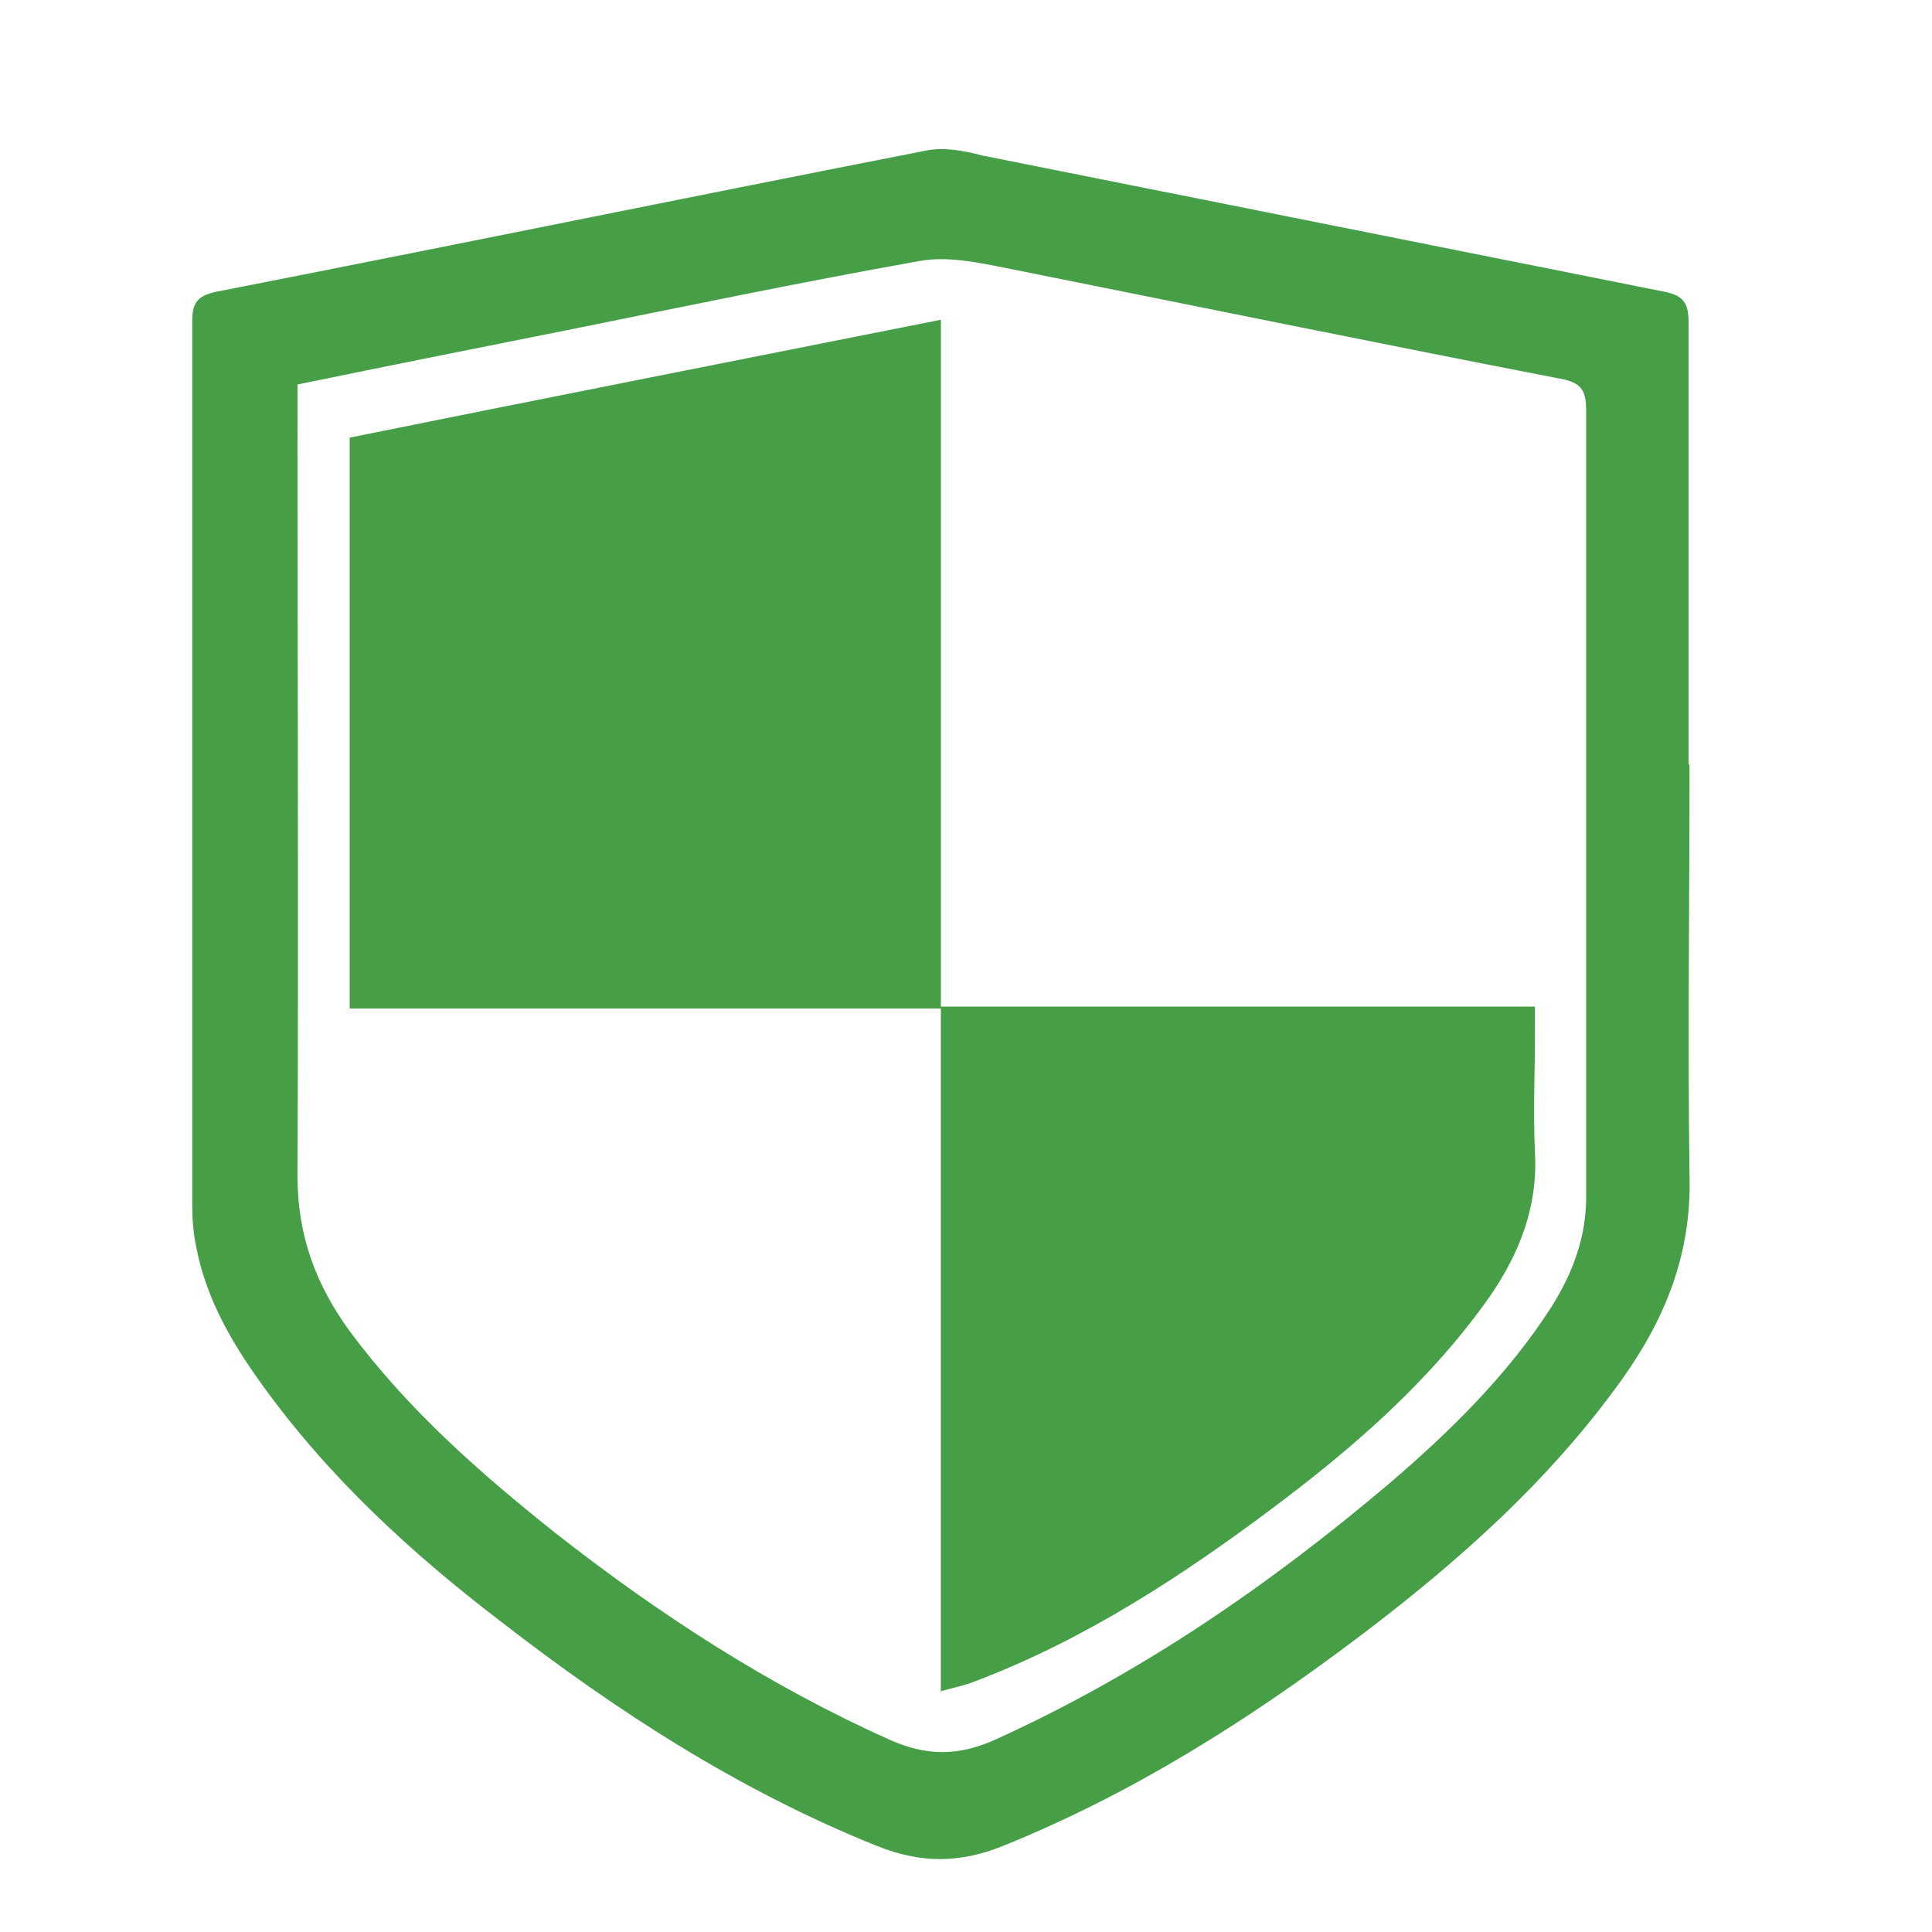
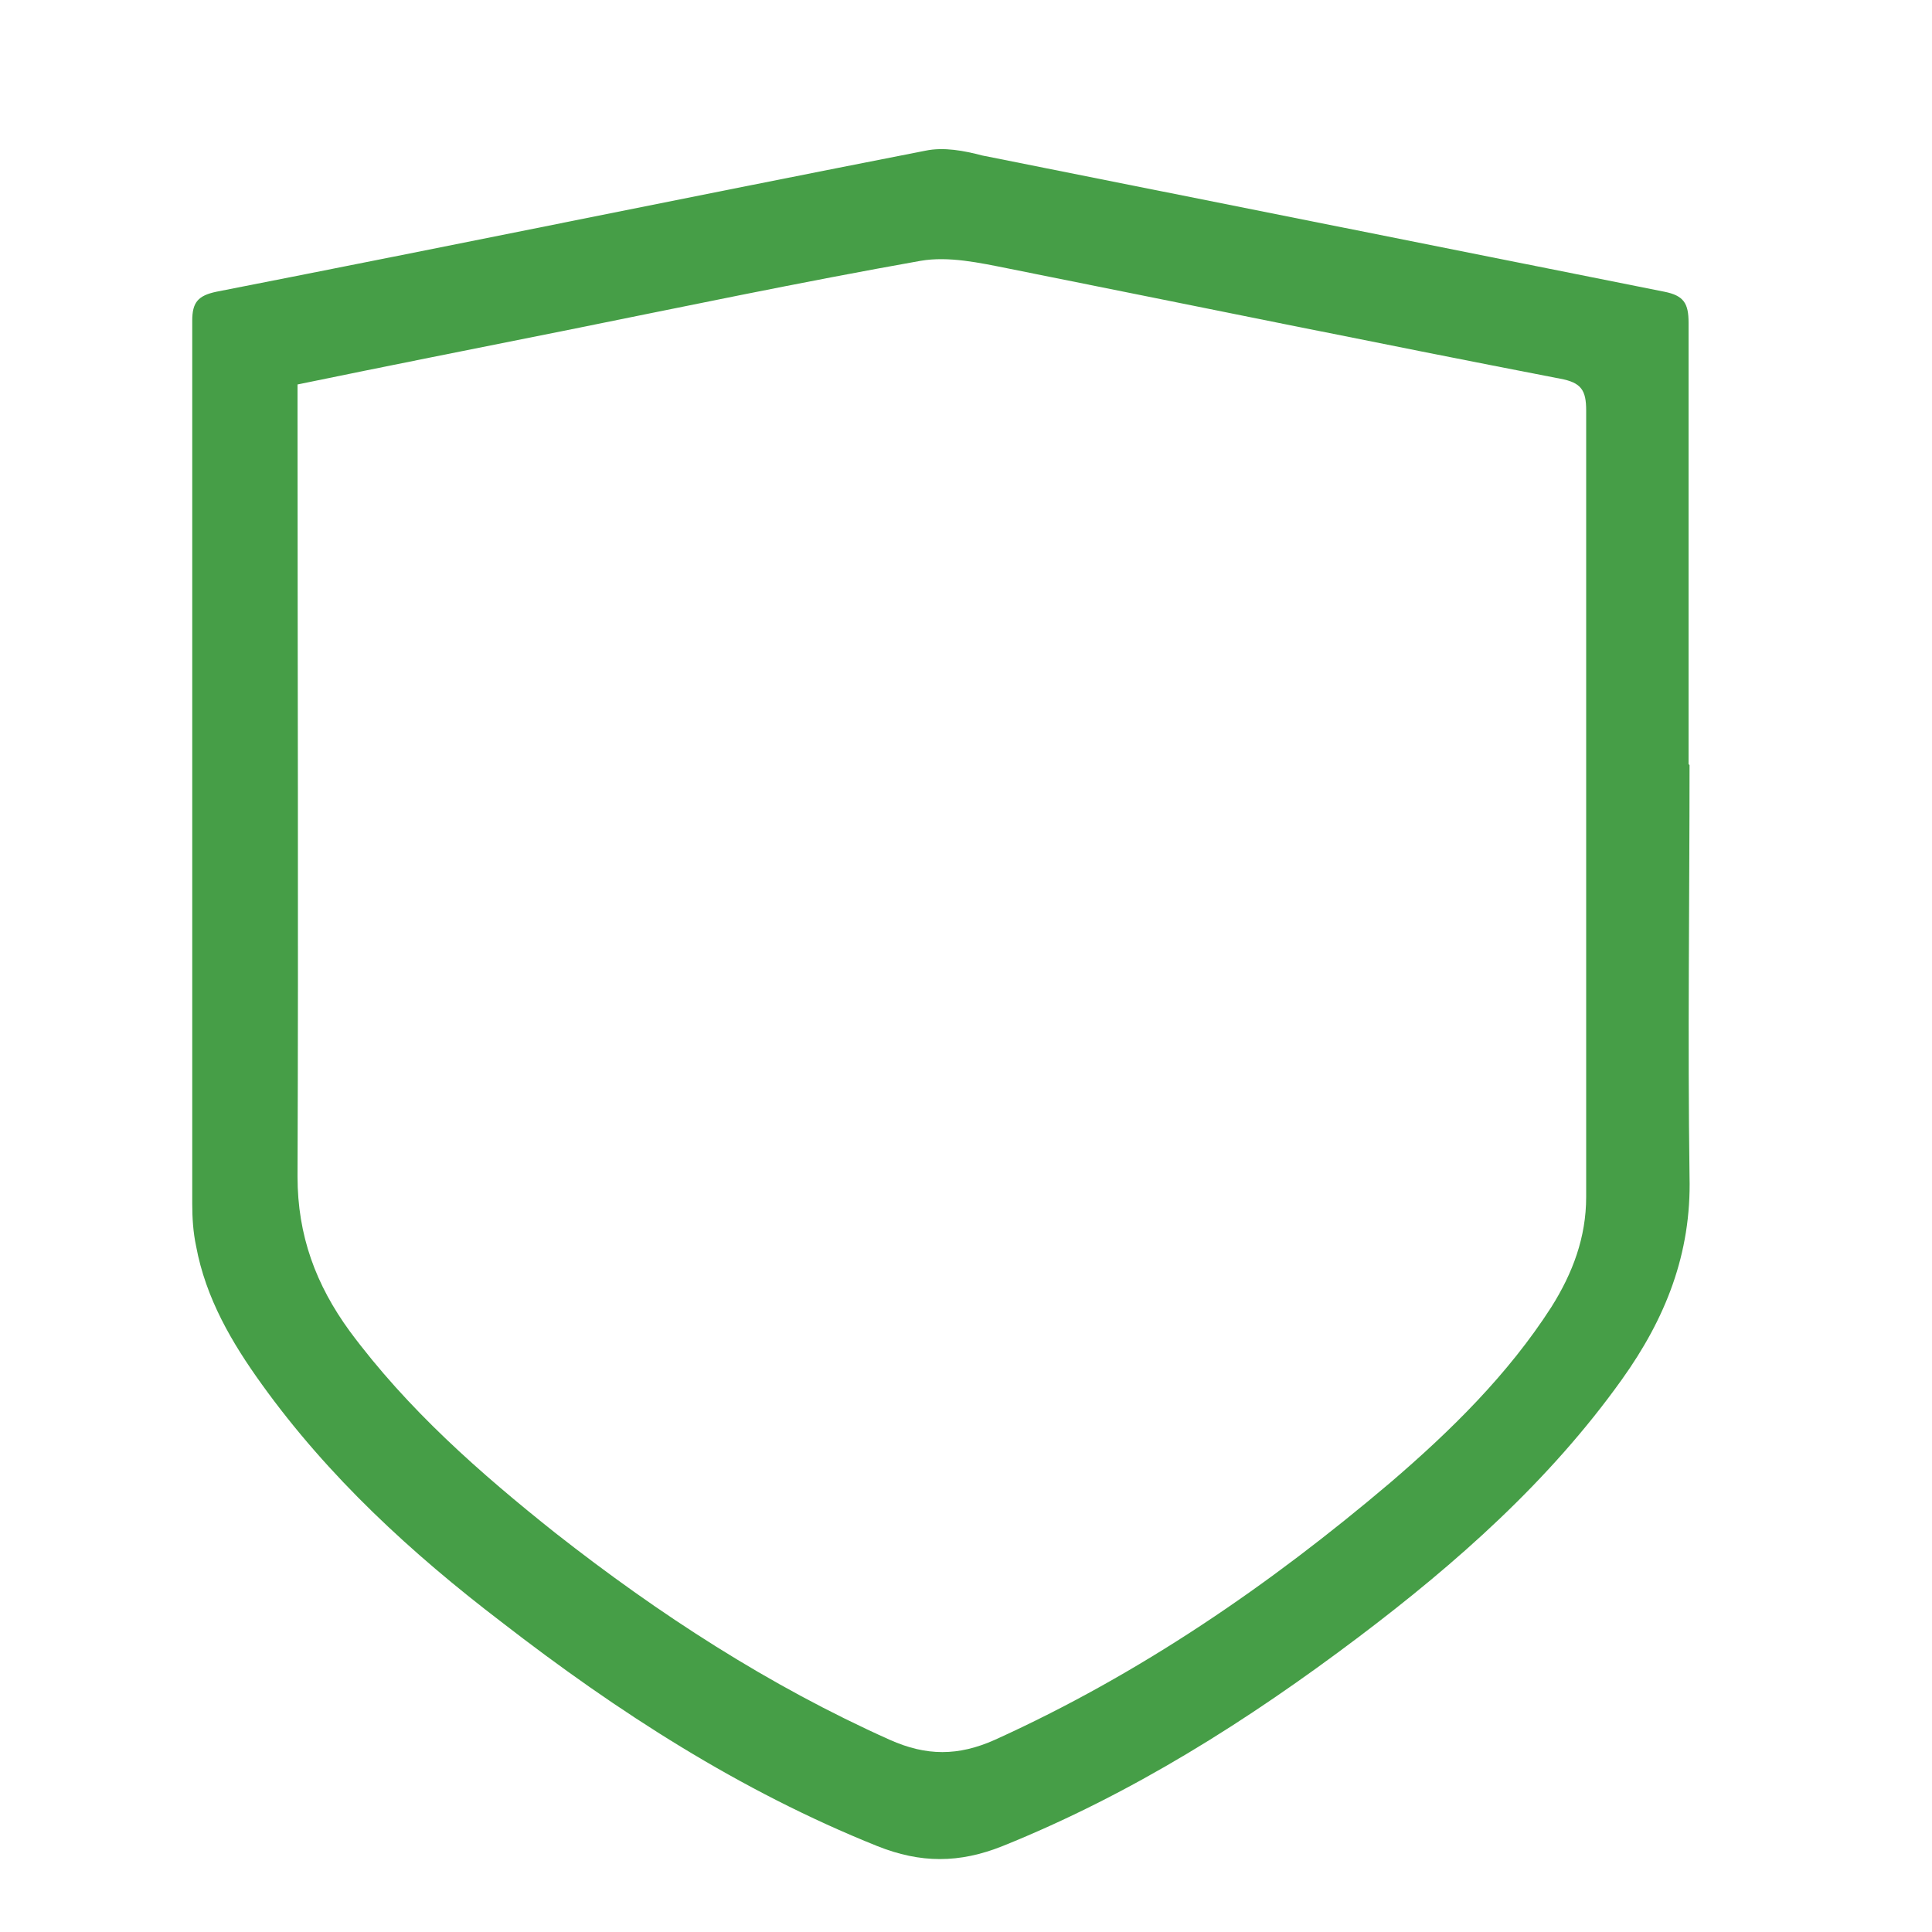
<svg xmlns="http://www.w3.org/2000/svg" id="_图层_1" viewBox="0 0 20 20">
  <defs>
    <style>.cls-1{fill:#469e47;}</style>
  </defs>
-   <path class="cls-1" d="m17.49,7.92c0,1.42-.02,2.84,0,4.26.02.8-.25,1.47-.7,2.1-.75,1.05-1.71,1.9-2.73,2.67-1.14.86-2.34,1.62-3.68,2.16-.45.18-.85.18-1.3,0-1.42-.57-2.69-1.39-3.89-2.32-.93-.71-1.79-1.5-2.48-2.46-.31-.43-.58-.89-.68-1.43-.03-.14-.04-.29-.04-.44,0-3.05,0-6.09,0-9.14,0-.19.06-.26.25-.3,2.45-.48,4.89-.98,7.34-1.46.19-.04.4,0,.59.05,2.35.47,4.71.94,7.06,1.41.2.04.25.12.25.32,0,1.52,0,3.05,0,4.57ZM3.08,3.97c0,.09,0,.17,0,.25,0,2.65.01,5.31,0,7.96,0,.61.19,1.12.54,1.6.6.81,1.35,1.47,2.13,2.09,1.07.84,2.21,1.58,3.46,2.14.38.17.71.17,1.09,0,1.5-.68,2.84-1.6,4.09-2.66.63-.54,1.22-1.12,1.67-1.82.22-.35.36-.72.36-1.14,0-2.71,0-5.42,0-8.14,0-.21-.05-.29-.27-.33-1.91-.37-3.81-.76-5.71-1.14-.3-.06-.62-.13-.91-.08-1.24.22-2.48.48-3.72.73-.9.18-1.81.36-2.73.55Z" />
-   <path class="cls-1" d="m9.74,17.52v-7.08H3.62v-5.91c2.03-.41,4.06-.81,6.12-1.22v7.11h6.15c0,.09,0,.16,0,.23,0,.43-.02.86,0,1.29.03.55-.16,1.03-.46,1.47-.61.87-1.4,1.56-2.24,2.19-.96.72-1.97,1.38-3.11,1.81-.1.04-.21.06-.35.1Z" />
+   <path class="cls-1" d="m17.49,7.92c0,1.42-.02,2.84,0,4.26.02.8-.25,1.47-.7,2.1-.75,1.05-1.71,1.9-2.73,2.67-1.14.86-2.34,1.62-3.68,2.16-.45.18-.85.18-1.3,0-1.42-.57-2.69-1.39-3.89-2.32-.93-.71-1.79-1.5-2.48-2.46-.31-.43-.58-.89-.68-1.43-.03-.14-.04-.29-.04-.44,0-3.05,0-6.09,0-9.14,0-.19.06-.26.25-.3,2.45-.48,4.89-.98,7.34-1.46.19-.04.4,0,.59.05,2.35.47,4.71.94,7.06,1.41.2.04.25.12.25.32,0,1.52,0,3.05,0,4.57ZM3.08,3.97c0,.09,0,.17,0,.25,0,2.65.01,5.31,0,7.96,0,.61.19,1.12.54,1.6.6.81,1.35,1.47,2.13,2.09,1.07.84,2.21,1.58,3.46,2.14.38.17.71.17,1.09,0,1.5-.68,2.84-1.6,4.09-2.66.63-.54,1.22-1.12,1.67-1.82.22-.35.36-.72.36-1.14,0-2.71,0-5.42,0-8.14,0-.21-.05-.29-.27-.33-1.91-.37-3.81-.76-5.71-1.14-.3-.06-.62-.13-.91-.08-1.24.22-2.48.48-3.72.73-.9.18-1.81.36-2.73.55" />
</svg>